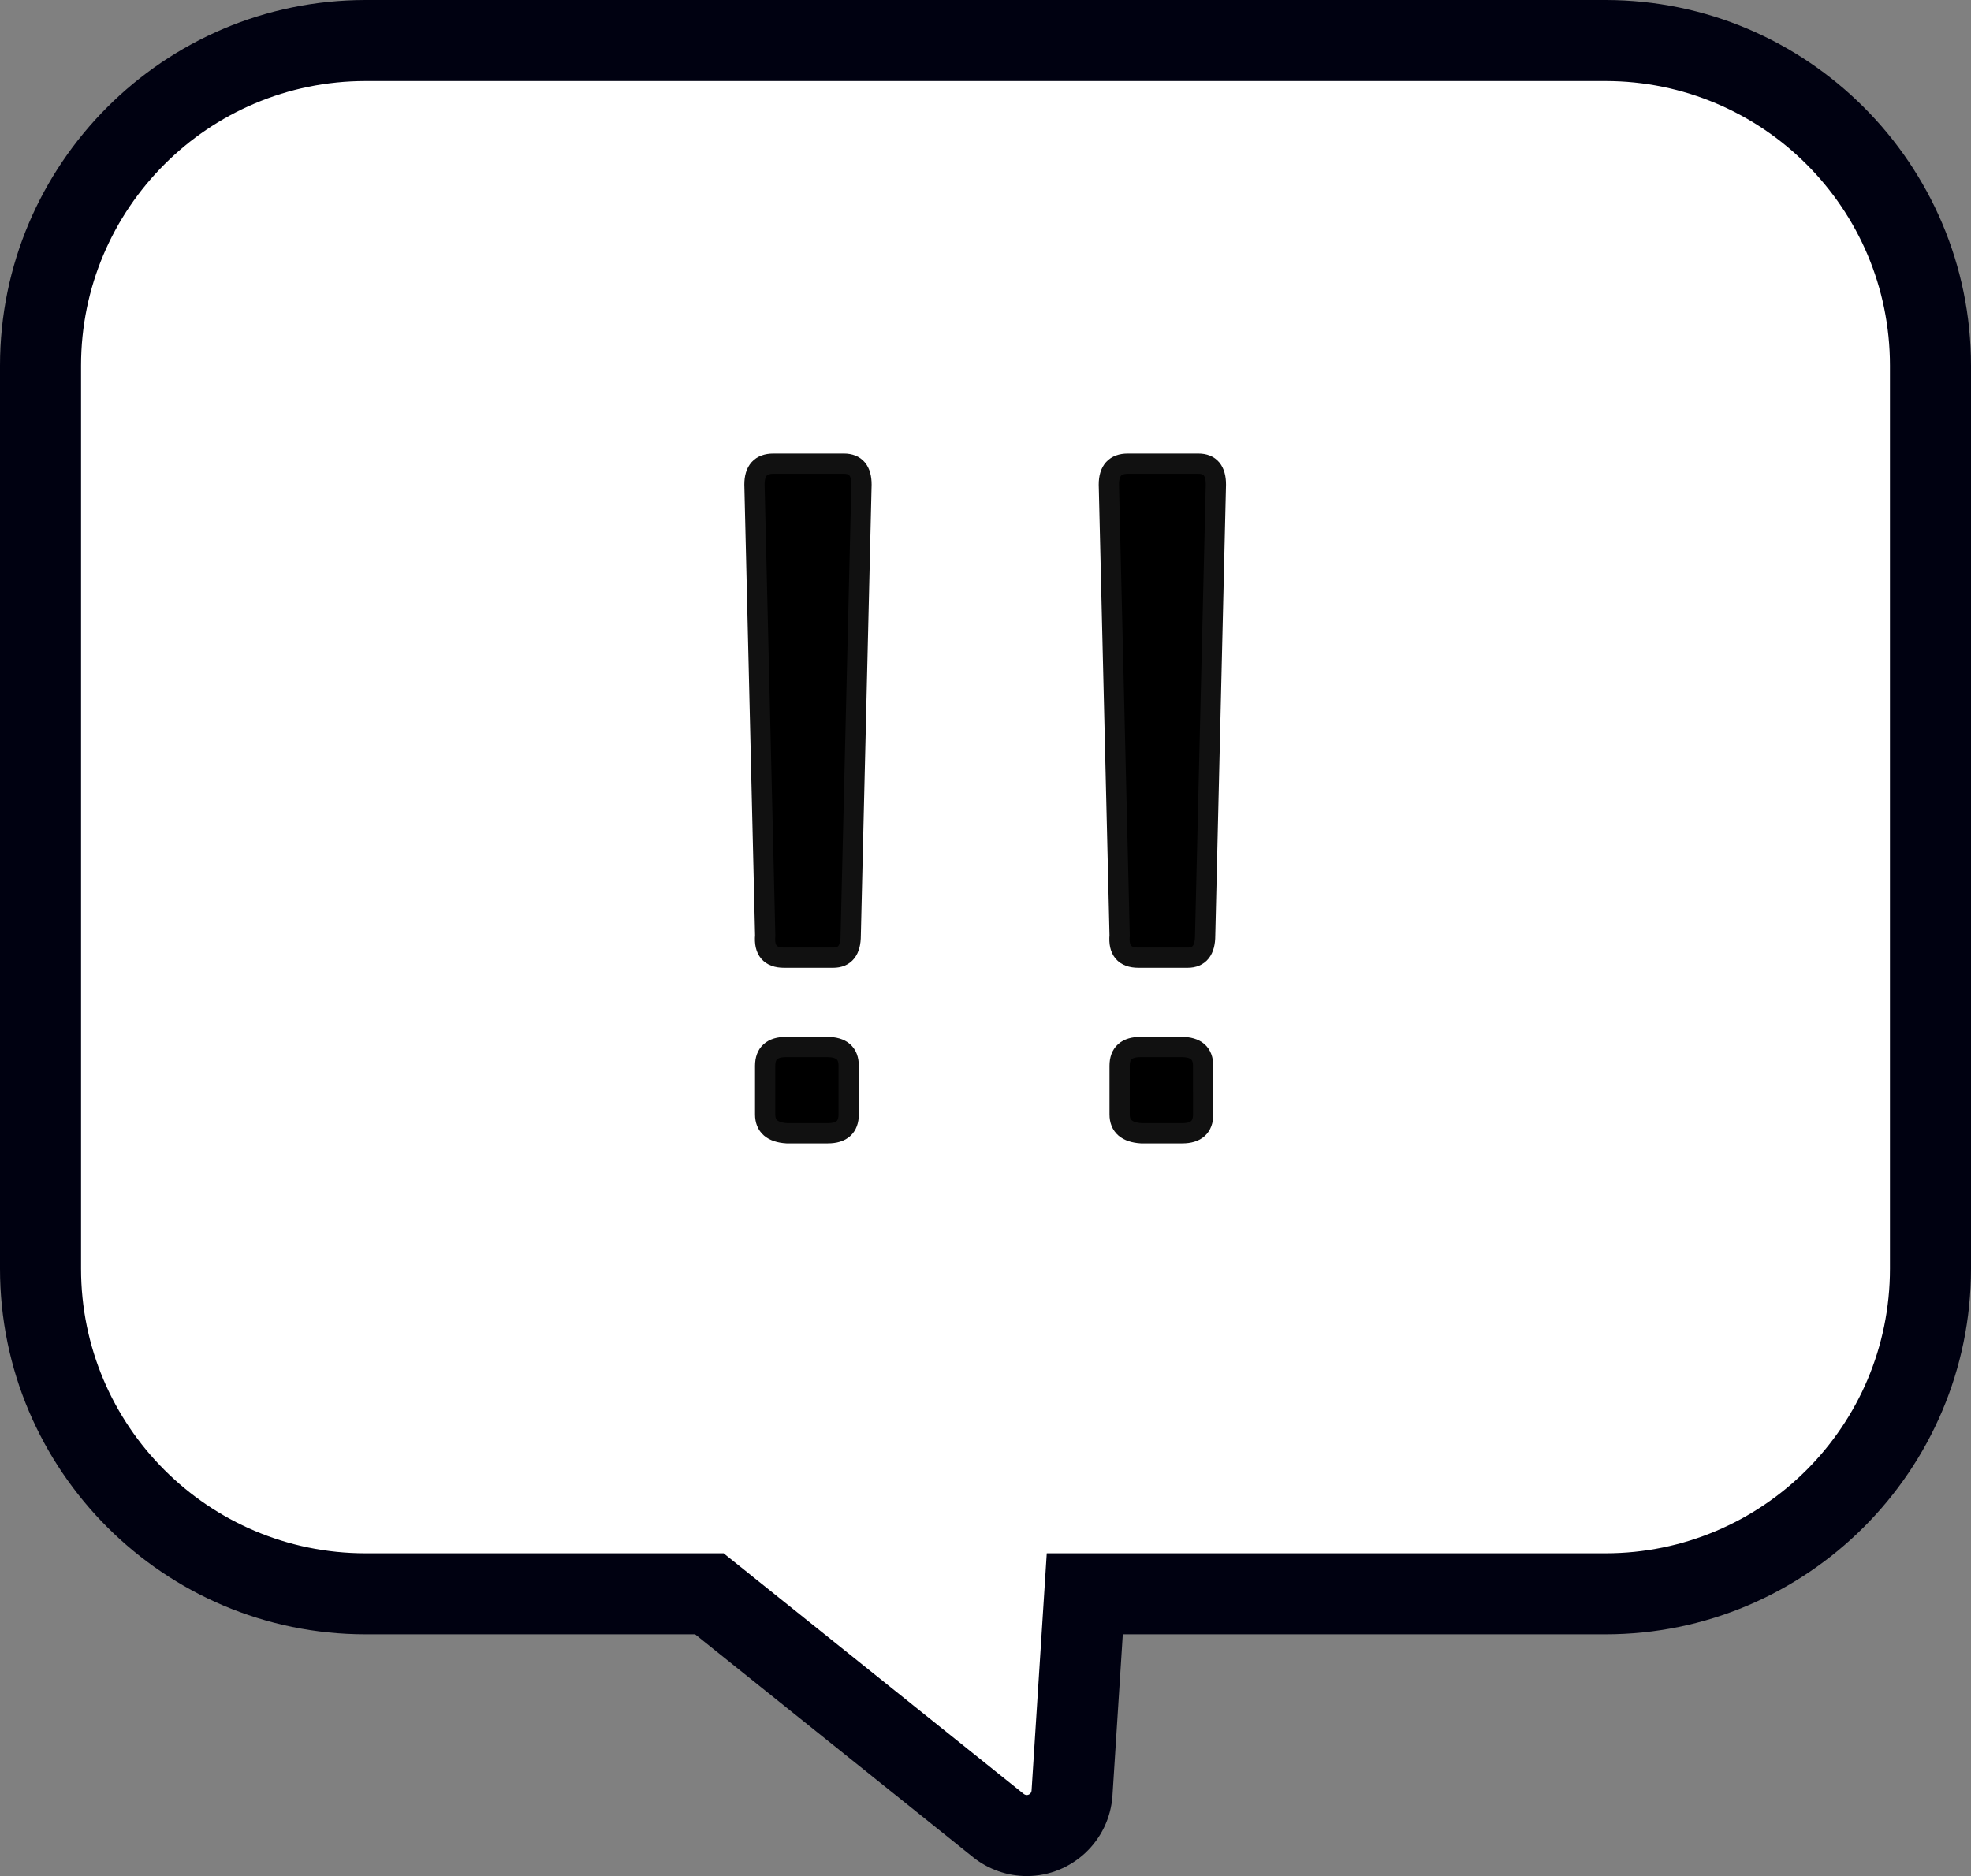
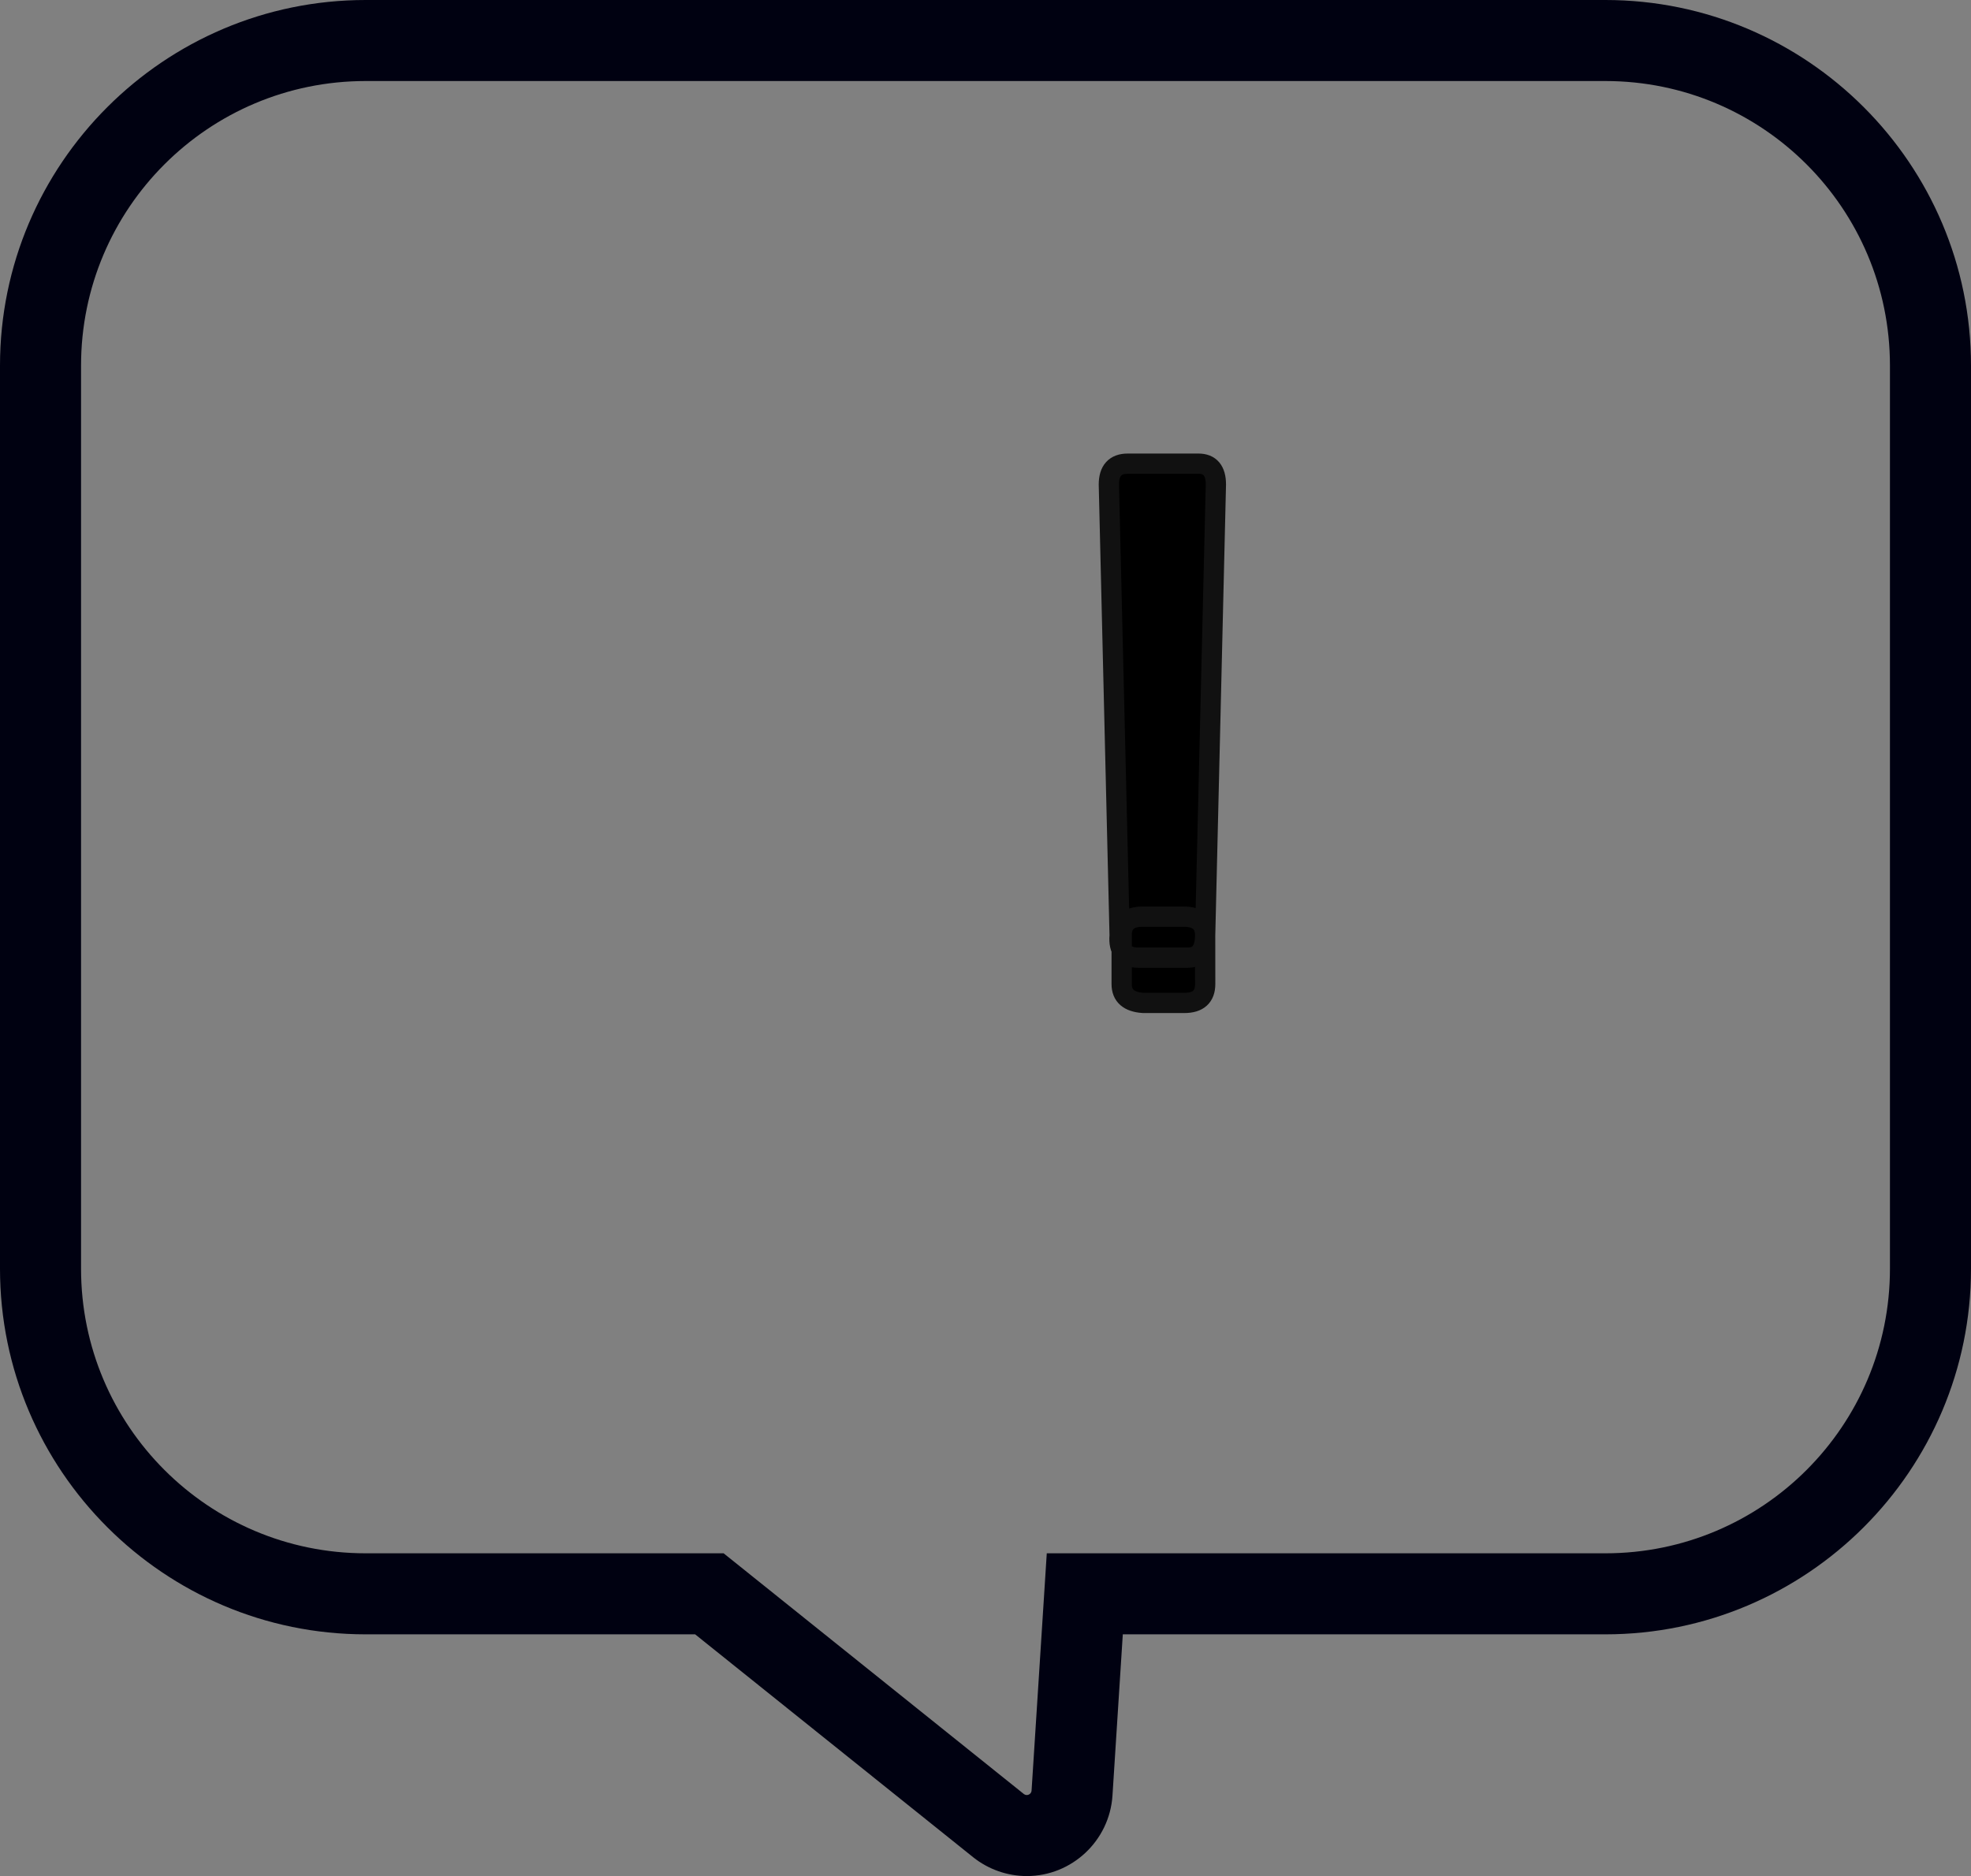
<svg xmlns="http://www.w3.org/2000/svg" width="48.636" height="46.303" viewBox="0 0 48.636 46.303">
  <rect x="0" y="0" width="48.636" height="46.303" fill="#808080" stroke="none" />
  <g id="グループ_156" data-name="グループ 156" transform="translate(2 2)">
    <g id="グループ_51" data-name="グループ 51" transform="translate(0 0)">
      <g id="合体_13" data-name="合体 13" transform="translate(0 0)" fill="#fff" stroke-linejoin="round">
-         <path d="M 23.337 43.303 L 23.336 43.303 L 23.336 43.303 C 23.085 43.302 22.838 43.216 22.641 43.059 L 15.505 37.337 L 7.023 37.337 C 2.599 37.337 -1 33.737 -1 29.313 L -1 7.023 C -1 2.599 2.599 -1 7.023 -1 L 37.614 -1 C 42.037 -1 45.636 2.599 45.636 7.023 L 45.636 29.313 C 45.636 33.737 42.037 37.337 37.614 37.337 L 24.768 37.337 L 24.453 42.256 C 24.414 42.844 23.924 43.303 23.337 43.303 Z" stroke="none" />
        <path d="M 23.337 42.303 C 23.395 42.303 23.45 42.259 23.455 42.192 L 23.83 36.337 L 37.614 36.337 C 41.492 36.337 44.636 33.192 44.636 29.313 L 44.636 7.023 C 44.636 3.144 41.492 -2.457885784679092e-06 37.614 -2.457885784679092e-06 L 7.023 -2.457885784679092e-06 C 3.145 -2.457885784679092e-06 1.065063429450674e-06 3.144 1.065063429450674e-06 7.023 L 1.065063429450674e-06 29.313 C 1.065063429450674e-06 33.192 3.145 36.337 7.023 36.337 L 15.856 36.337 L 23.263 42.277 C 23.286 42.294 23.311 42.303 23.337 42.303 M 23.337 44.303 C 22.86 44.303 22.392 44.139 22.018 43.842 C 22.016 43.84 22.014 43.838 22.012 43.837 L 15.153 38.337 L 7.023 38.337 C 2.048 38.337 -2 34.289 -2 29.313 L -2 7.023 C -2 2.048 2.048 -2 7.023 -2 L 37.614 -2 C 42.589 -2 46.636 2.048 46.636 7.023 L 46.636 29.313 C 46.636 34.289 42.589 38.337 37.614 38.337 L 25.706 38.337 L 25.451 42.32 C 25.377 43.433 24.449 44.303 23.337 44.303 Z" stroke="none" fill="#000111" />
      </g>
    </g>
    <g id="グループ_52" data-name="グループ 52" transform="translate(25.362 9.444)">
-       <path id="パス_364" data-name="パス 364" d="M2116.016,537.516l.265-11.129c0-.342-.143-.515-.431-.515h-1.745c-.309,0-.465.172-.465.515l.266,11.129c-.032.367.122.548.465.548h1.213C2115.871,538.064,2116.016,537.883,2116.016,537.516Zm-.05,3.217q0-.464-.532-.464h-1.013c-.343,0-.515.155-.515.464v1.2c0,.288.178.442.532.465h1.013q.515,0,.516-.465Z" transform="translate(-2113.64 -525.872)" stroke="#111" stroke-width="0.5" />
+       <path id="パス_364" data-name="パス 364" d="M2116.016,537.516l.265-11.129c0-.342-.143-.515-.431-.515h-1.745c-.309,0-.465.172-.465.515l.266,11.129c-.032.367.122.548.465.548h1.213C2115.871,538.064,2116.016,537.883,2116.016,537.516Zq0-.464-.532-.464h-1.013c-.343,0-.515.155-.515.464v1.2c0,.288.178.442.532.465h1.013q.515,0,.516-.465Z" transform="translate(-2113.64 -525.872)" stroke="#111" stroke-width="0.5" />
    </g>
    <g id="グループ_53" data-name="グループ 53" transform="translate(16.617 9.444)">
-       <path id="パス_365" data-name="パス 365" d="M2124.7,537.516l.266-11.129c0-.342-.144-.515-.432-.515h-1.744c-.31,0-.465.172-.465.515l.265,11.129c-.032.367.123.548.465.548h1.212C2124.556,538.064,2124.7,537.883,2124.7,537.516Zm-.05,3.217c0-.309-.176-.464-.532-.464h-1.013q-.515,0-.516.464v1.2c0,.288.178.442.533.465h1.013c.342,0,.515-.155.515-.465Z" transform="translate(-2122.325 -525.872)" stroke="#111" stroke-width="0.5" />
-     </g>
+       </g>
  </g>
</svg>